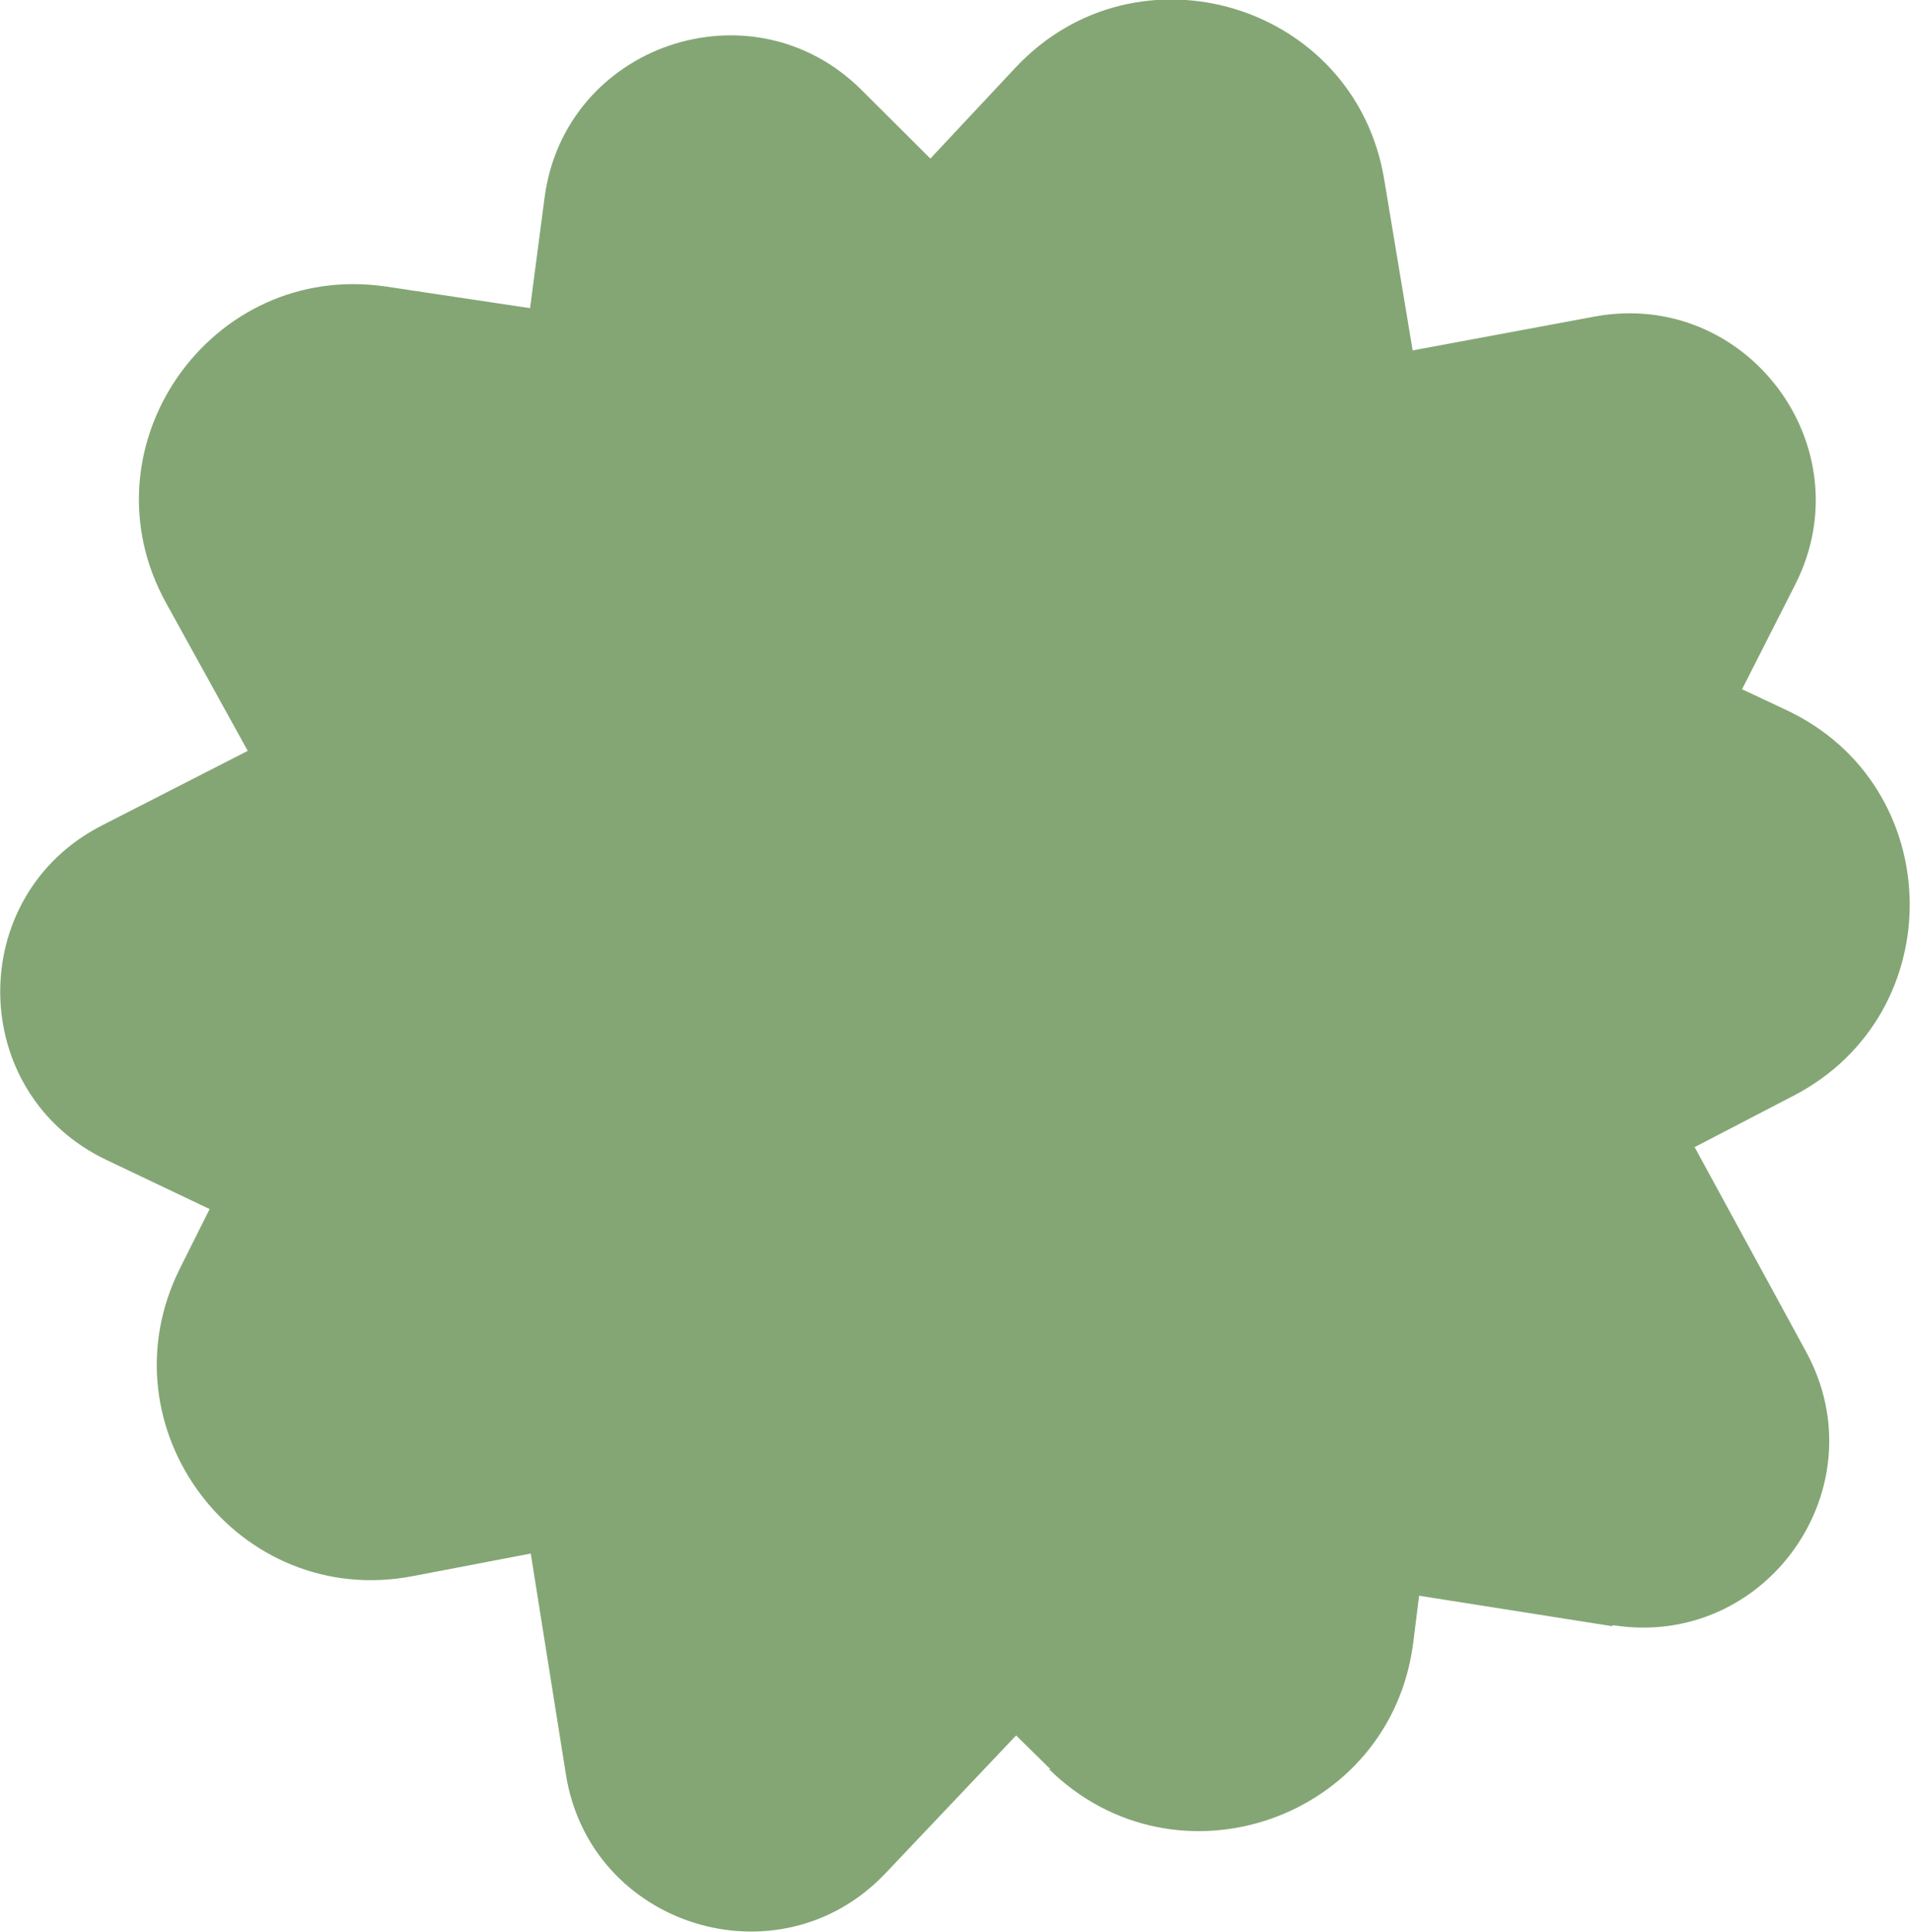
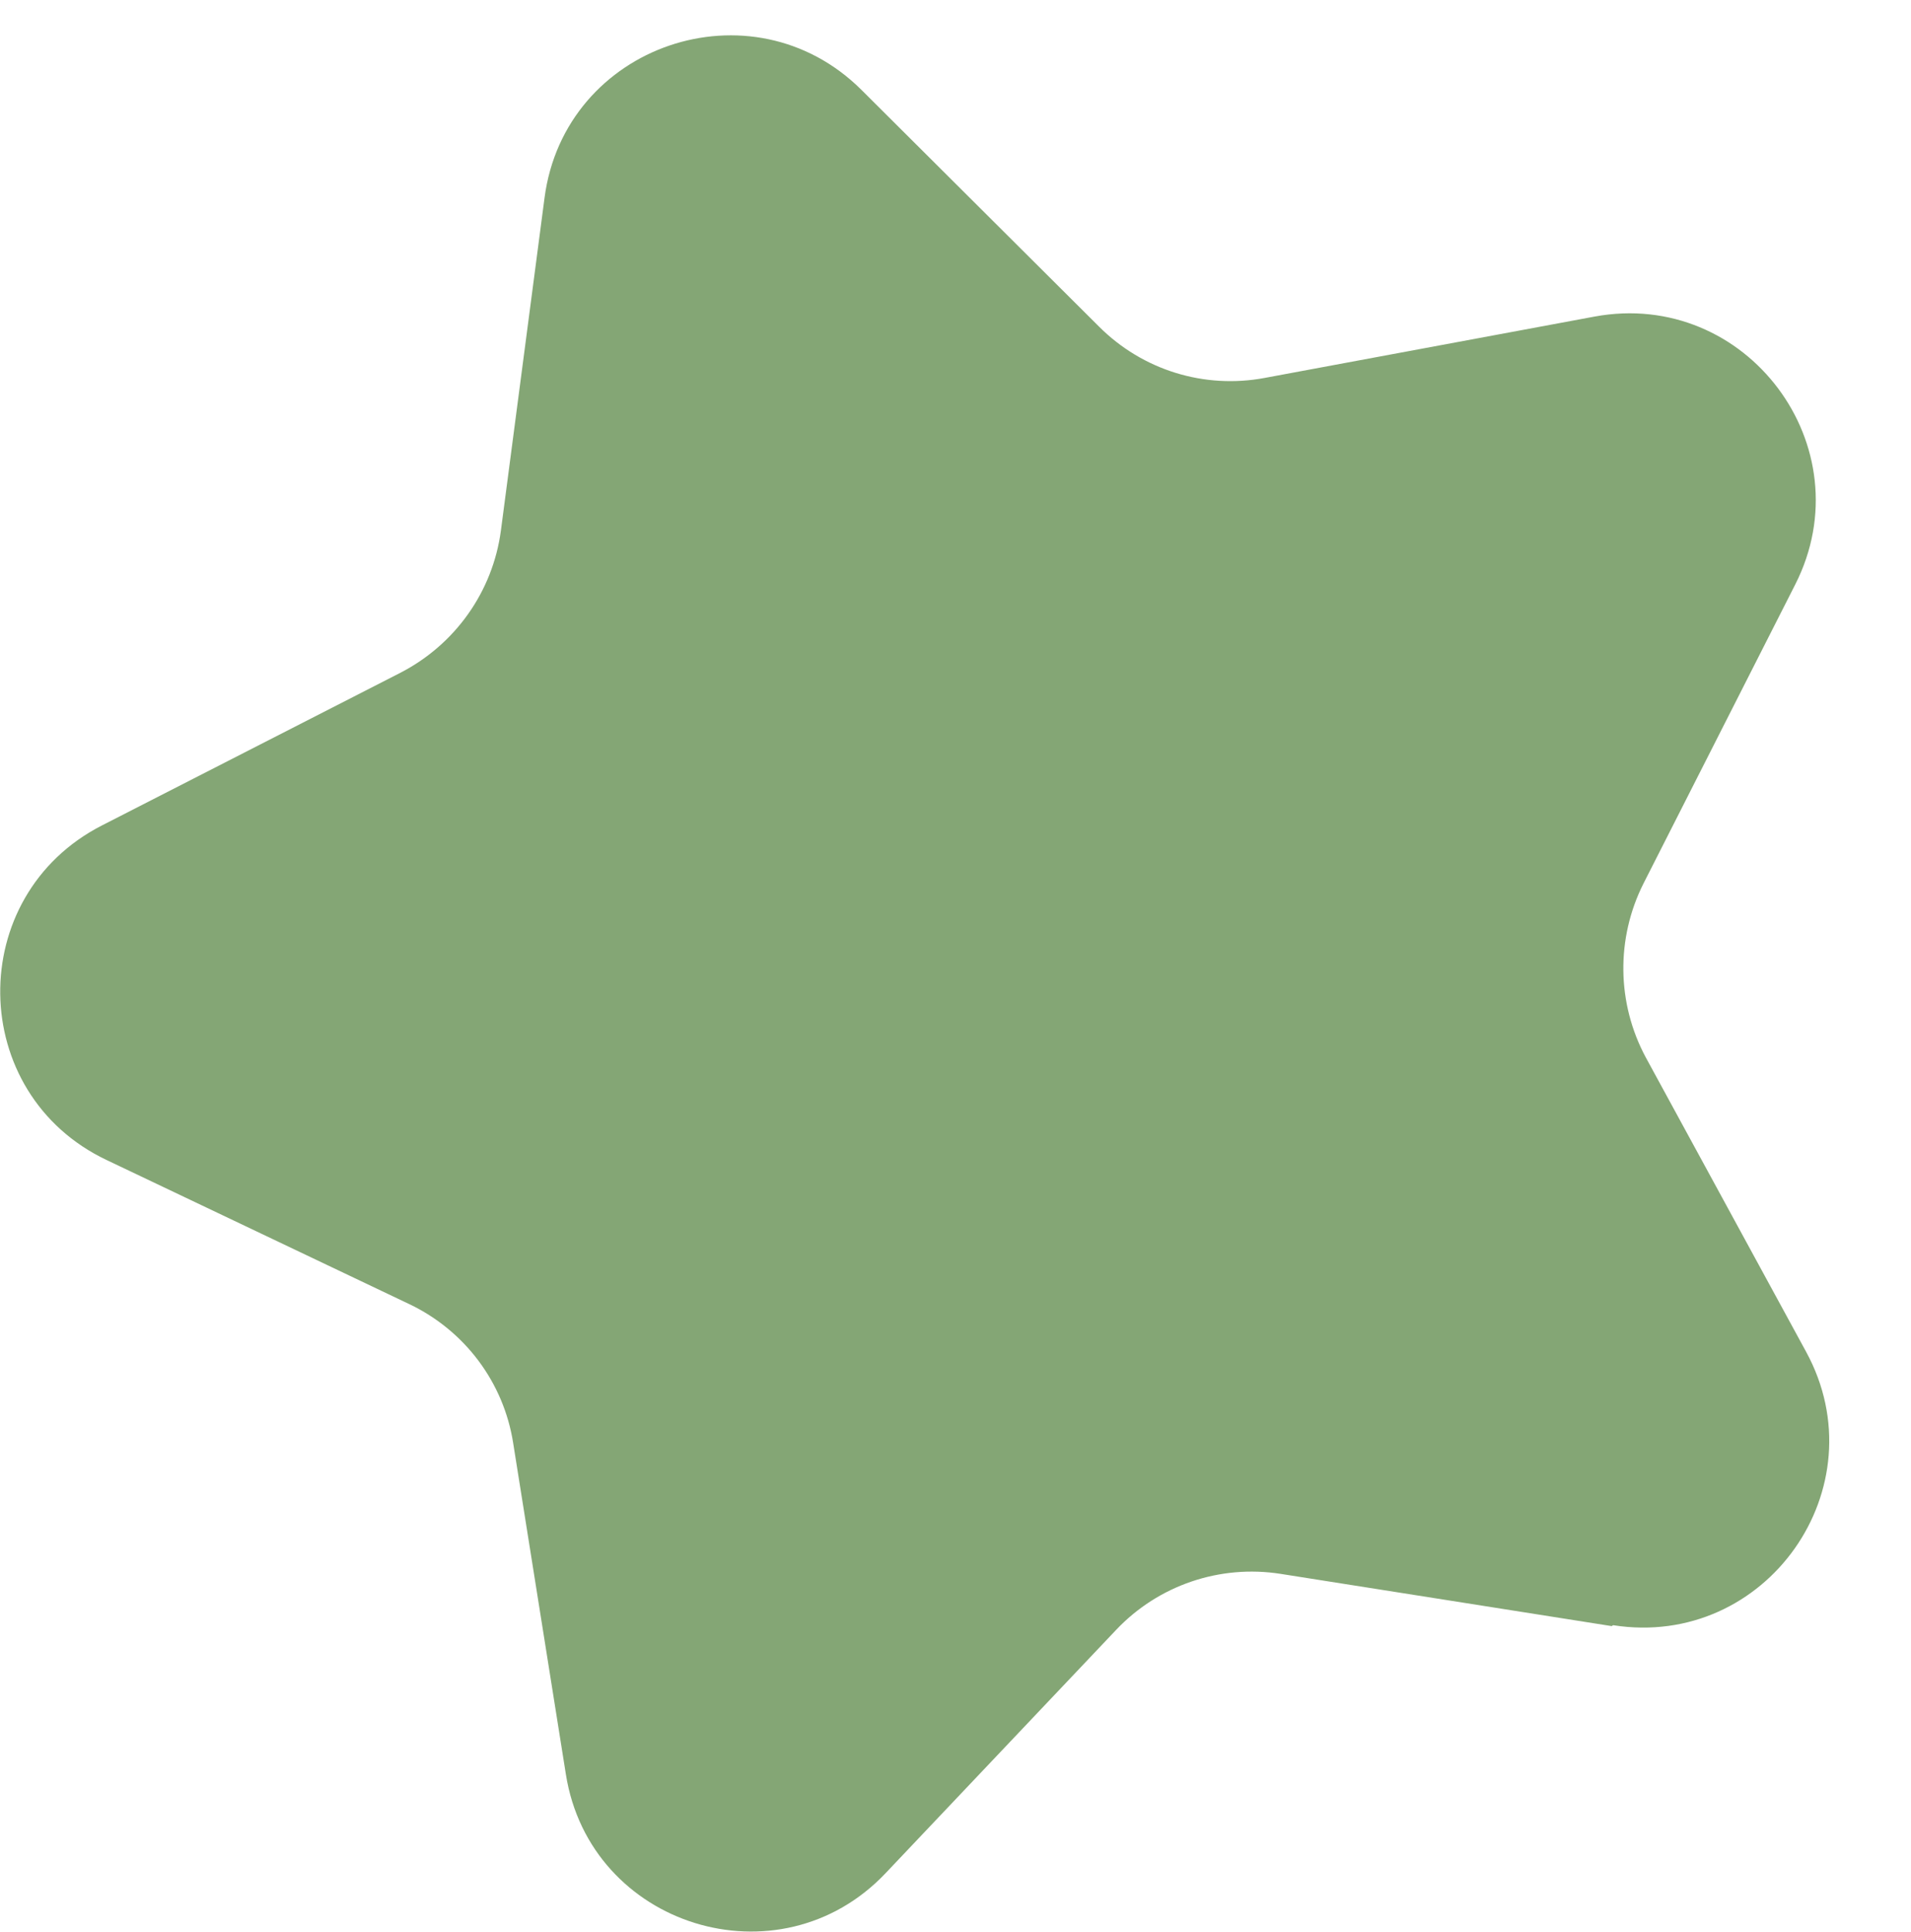
<svg xmlns="http://www.w3.org/2000/svg" id="Layer_2" data-name="Layer 2" viewBox="0 0 42.08 42.53">
  <defs>
    <style>
      .cls-1 {
        fill: #84a675;
      }
    </style>
  </defs>
  <g id="Layer_1-2" data-name="Layer 1">
    <path class="cls-1" d="m35.49,35.8l-7.29-1.15c-1.34-.21-2.69.25-3.62,1.23l-5.08,5.36c-2.34,2.47-6.51,1.18-7.04-2.18l-1.16-7.29c-.21-1.34-1.07-2.48-2.29-3.06l-6.66-3.17c-3.08-1.46-3.14-5.82-.1-7.37l6.57-3.36c1.2-.62,2.03-1.78,2.21-3.13l.96-7.32c.44-3.38,4.57-4.78,6.98-2.38l5.23,5.21c.96.96,2.32,1.38,3.65,1.13l7.26-1.35c3.35-.62,5.96,2.87,4.42,5.9l-3.34,6.58c-.61,1.21-.59,2.64.05,3.83l3.53,6.48c1.63,2.99-.88,6.55-4.25,6.02Z" />
-     <path class="cls-1" d="m23.13,38.95l-4.13-4.06c-1.11-1.09-2.69-1.57-4.22-1.28l-5.69,1.09c-3.85.74-6.88-3.26-5.13-6.77l2.59-5.18c.7-1.39.66-3.04-.09-4.4l-2.8-5.07c-1.9-3.43.97-7.55,4.85-6.97l5.73.86c1.54.23,3.1-.31,4.16-1.45l3.96-4.23c2.68-2.86,7.48-1.41,8.12,2.46l.95,5.71c.26,1.54,1.25,2.85,2.66,3.51l5.24,2.46c3.55,1.66,3.65,6.68.17,8.49l-5.14,2.67c-1.38.72-2.32,2.07-2.52,3.62l-.72,5.75c-.49,3.89-5.22,5.54-8.02,2.79Z" />
  </g>
</svg>